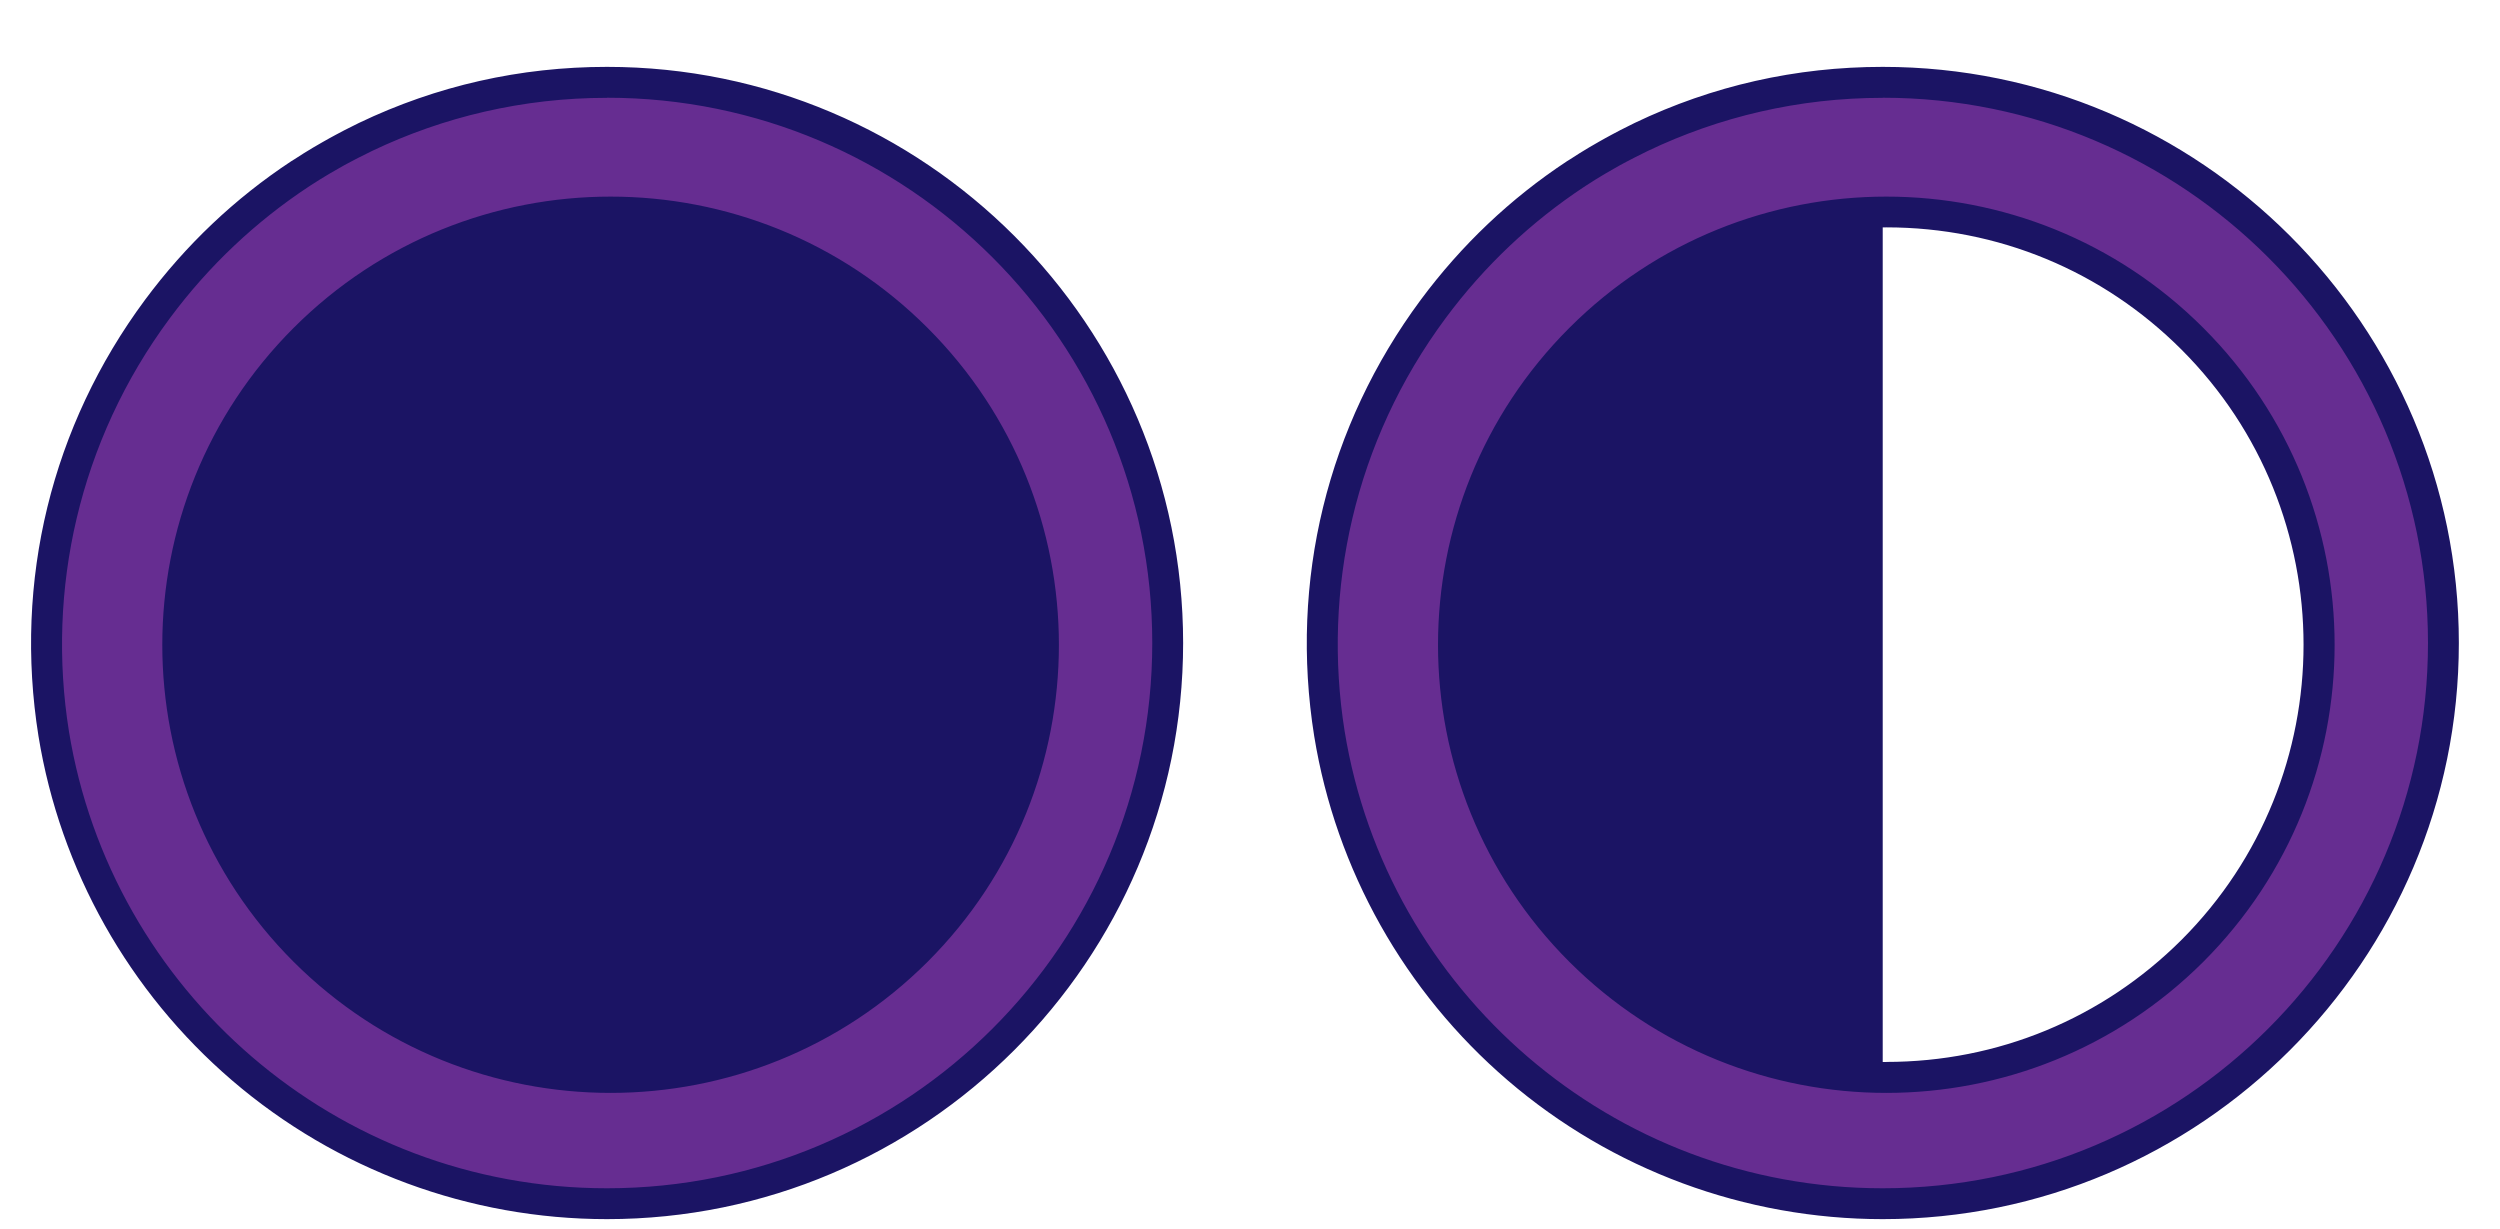
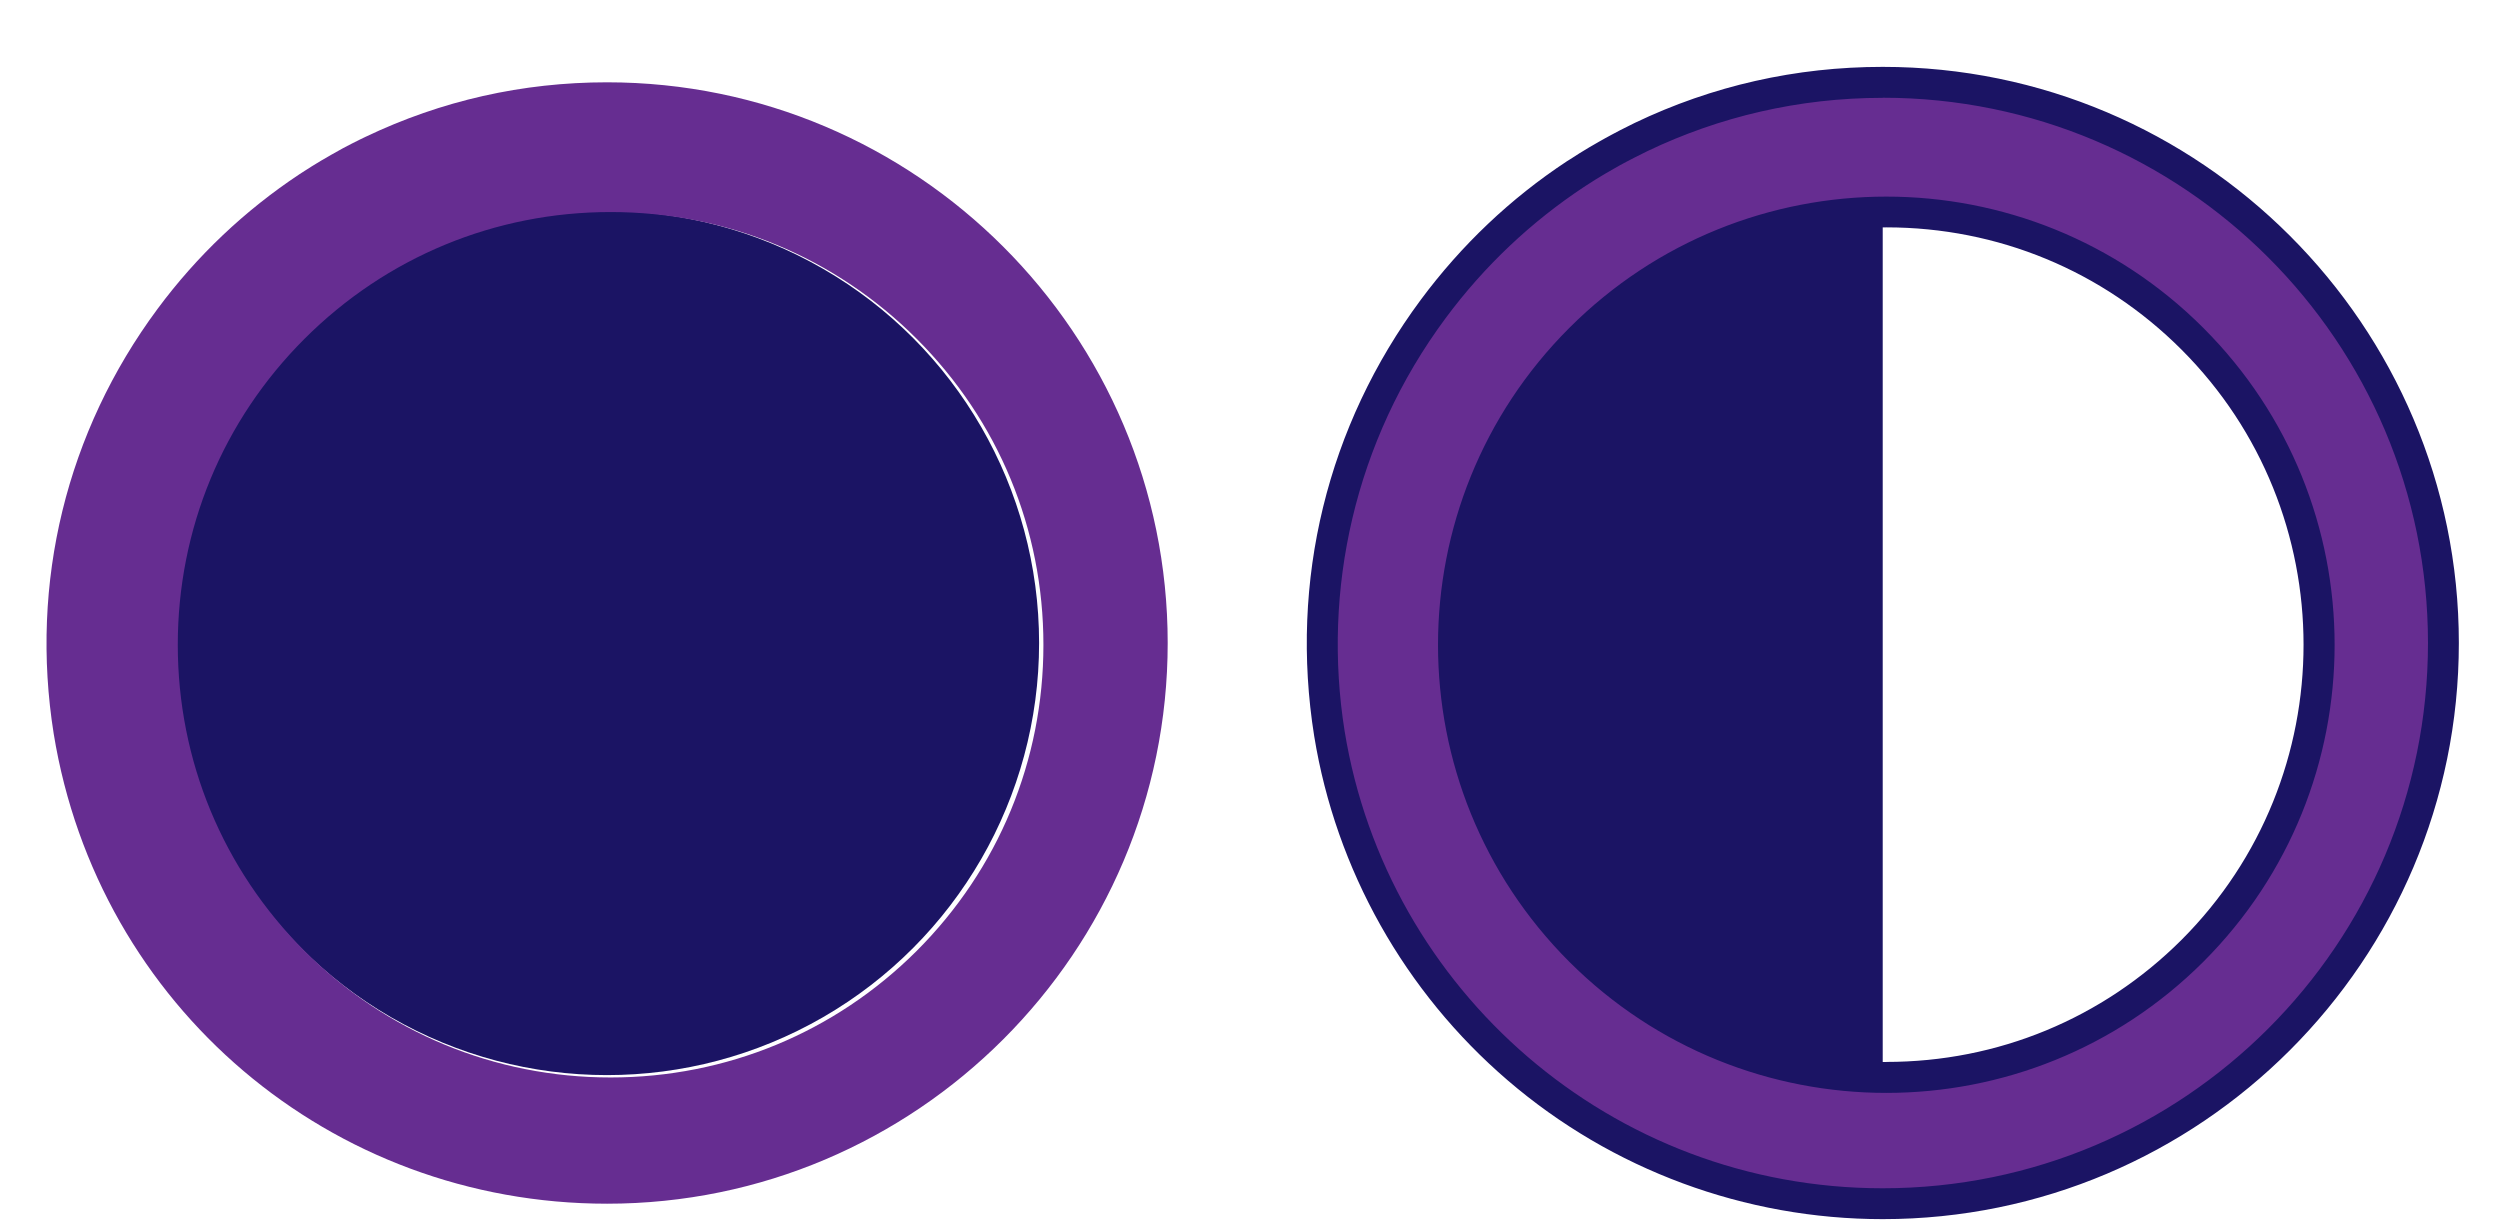
<svg xmlns="http://www.w3.org/2000/svg" viewBox="0 0 243 119.5" data-sanitized-data-name="Capa 1" data-name="Capa 1" id="Capa_1">
  <defs>
    <style>
      .cls-1 {
        fill: #000;
      }

      .cls-1, .cls-2, .cls-3 {
        stroke-width: 0px;
      }

      .cls-2 {
        fill: #662d91;
      }

      .cls-3 {
        fill: #1b1464;
      }
    </style>
  </defs>
  <circle r="42" cy="62.5" cx="59" class="cls-3" />
  <g>
    <path d="M34.07,15.73c.52-.28,1.04-.54,1.57-.8-.53.26-1.05.52-1.57.8Z" class="cls-1" />
-     <path d="M31.99,16.9c.3-.18.61-.36.92-.53-.31.18-.62.35-.92.53Z" class="cls-1" />
    <path d="M29.96,18.17c.1-.06.2-.13.29-.19-.1.06-.2.12-.29.19Z" class="cls-1" />
    <path d="M32.91,16.37c.38-.22.77-.44,1.16-.64-.39.21-.77.43-1.16.64Z" class="cls-1" />
    <path d="M30.25,17.99c.57-.37,1.15-.73,1.74-1.08-.59.35-1.17.71-1.74,1.08Z" class="cls-1" />
-     <path d="M35.64,14.92c.18-.09.36-.18.54-.27-.18.09-.36.18-.54.27Z" class="cls-1" />
    <path d="M16.51,30.92c3.82-5.15,8.39-9.41,13.44-12.75C15.53,27.64,6,43.96,6,62.5c0,2.92.25,5.78.7,8.58-2.18-13.66.92-28.16,9.81-40.15Z" class="cls-1" />
    <g>
      <path d="M59,117c-26.85,0-49.47-19.21-53.78-45.68-2.34-14.69,1.24-29.35,10.09-41.29,3.83-5.17,8.49-9.58,13.82-13.11l.31-.2c.58-.38,1.18-.75,1.78-1.11.28-.17.57-.33.85-.49l.1-.06c.39-.22.79-.45,1.18-.66.54-.29,1.08-.56,1.62-.83l.56-.27c7.37-3.52,15.26-5.3,23.47-5.3,30.05,0,54.5,24.45,54.5,54.5s-24.45,54.5-54.5,54.5ZM59.35,20.61c-11.24,0-21.8,4.38-29.75,12.32s-12.32,18.51-12.32,29.75,4.38,21.8,12.32,29.75c7.95,7.93,18.52,12.3,29.75,12.3s21.8-4.37,29.75-12.3c7.95-7.95,12.32-18.51,12.32-29.75s-4.38-21.8-12.32-29.75-18.51-12.32-29.75-12.32Z" class="cls-2" />
-       <path d="M59,9.5c29.27,0,53,23.73,53,53s-23.73,53-53,53c-26.35,0-48.2-19.23-52.3-44.42-2.18-13.66.92-28.16,9.81-40.15,3.82-5.15,8.39-9.41,13.44-12.75.1-.06.2-.13.29-.19.57-.37,1.15-.73,1.74-1.08.3-.18.61-.36.92-.53.38-.22.77-.44,1.16-.64.52-.28,1.04-.54,1.57-.8.18-.09.36-.18.54-.27,6.91-3.3,14.65-5.16,22.82-5.16M59.35,106.23c11.15,0,22.3-4.25,30.81-12.74h0c17.02-17.02,17.02-44.6,0-61.62-8.51-8.51-19.66-12.76-30.81-12.76s-22.3,4.25-30.81,12.76c-17.02,17.02-17.02,44.6,0,61.62,8.51,8.49,19.66,12.74,30.81,12.74M59,6.5c-8.43,0-16.55,1.83-24.11,5.45-.15.07-.28.14-.42.21l-.16.08c-.55.27-1.1.55-1.65.85-.42.22-.82.45-1.23.68l-.07.04c-.3.17-.6.34-.9.52-.64.38-1.25.76-1.84,1.15l-.1.06-.21.13c-5.49,3.62-10.26,8.15-14.21,13.47C5.01,41.4,1.33,56.46,3.74,71.55c2.11,12.98,8.79,24.86,18.81,33.46,10.13,8.7,23.08,13.49,36.45,13.49,30.88,0,56-25.12,56-56S89.88,6.5,59,6.5h0ZM59.35,103.23c-10.83,0-21.02-4.21-28.69-11.87-15.82-15.82-15.82-41.56,0-57.38,7.66-7.66,17.85-11.88,28.69-11.88s21.03,4.22,28.69,11.88c15.82,15.82,15.82,41.56,0,57.38-7.67,7.65-17.86,11.86-28.69,11.86h0Z" class="cls-3" />
    </g>
  </g>
  <g>
    <path d="M158.07,15.73c.52-.28,1.04-.54,1.57-.8-.53.26-1.05.52-1.57.8Z" class="cls-1" />
    <path d="M155.99,16.9c.3-.18.61-.36.92-.53-.31.18-.62.35-.92.53Z" class="cls-1" />
    <path d="M153.96,18.17c.1-.06.2-.13.29-.19-.1.06-.2.12-.29.19Z" class="cls-1" />
    <path d="M156.91,16.37c.38-.22.77-.44,1.16-.64-.39.21-.77.43-1.16.64Z" class="cls-1" />
    <path d="M154.25,17.99c.57-.37,1.15-.73,1.74-1.08-.59.35-1.17.71-1.74,1.08Z" class="cls-1" />
    <path d="M159.64,14.92c.18-.09.36-.18.54-.27-.18.09-.36.18-.54.27Z" class="cls-1" />
    <path d="M140.51,30.92c3.82-5.15,8.39-9.41,13.44-12.75-14.42,9.47-23.96,25.78-23.96,44.33,0,2.92.25,5.78.7,8.58-2.18-13.66.92-28.16,9.81-40.15Z" class="cls-1" />
    <g>
      <path d="M183,117c-26.85,0-49.47-19.21-53.78-45.68-2.34-14.69,1.24-29.35,10.09-41.29,3.83-5.17,8.49-9.58,13.82-13.11l.31-.2c.58-.38,1.18-.75,1.78-1.11.28-.17.57-.33.85-.49l.1-.06c.39-.22.79-.45,1.18-.66.54-.29,1.08-.56,1.62-.83l.56-.27c7.37-3.52,15.26-5.3,23.47-5.3,30.05,0,54.5,24.45,54.5,54.5s-24.45,54.5-54.5,54.5ZM183.35,20.61c-11.24,0-21.8,4.38-29.75,12.32s-12.32,18.51-12.32,29.75,4.38,21.8,12.32,29.75c7.95,7.93,18.52,12.3,29.75,12.3s21.8-4.37,29.75-12.3c7.95-7.95,12.32-18.51,12.32-29.75s-4.38-21.8-12.32-29.75-18.51-12.32-29.75-12.32Z" class="cls-2" />
      <path d="M183,9.5c29.27,0,53,23.73,53,53s-23.73,53-53,53c-26.35,0-48.2-19.23-52.3-44.42-2.18-13.66.92-28.16,9.81-40.15,3.82-5.15,8.39-9.41,13.44-12.75.1-.06.2-.13.29-.19.57-.37,1.15-.73,1.74-1.08.3-.18.61-.36.92-.53.38-.22.77-.44,1.16-.64.52-.28,1.04-.54,1.57-.8.18-.09.36-.18.54-.27,6.91-3.3,14.65-5.16,22.82-5.16M183.35,106.23c11.15,0,22.3-4.25,30.81-12.74h0c17.02-17.02,17.02-44.6,0-61.62-8.51-8.51-19.66-12.76-30.81-12.76s-22.3,4.25-30.81,12.76c-17.02,17.02-17.02,44.6,0,61.62,8.51,8.49,19.66,12.74,30.81,12.74M183,6.5c-8.43,0-16.55,1.83-24.11,5.45-.15.07-.28.14-.42.21l-.16.08c-.55.27-1.1.55-1.65.85-.42.22-.82.45-1.23.68l-.07.04c-.3.17-.6.34-.9.52-.64.38-1.25.76-1.84,1.15l-.1.06-.21.13c-5.49,3.62-10.26,8.15-14.21,13.47-9.09,12.26-12.77,27.32-10.36,42.41,2.11,12.98,8.79,24.86,18.81,33.46,10.13,8.7,23.08,13.49,36.45,13.49,30.88,0,56-25.12,56-56S213.88,6.5,183,6.5h0ZM183.35,103.23c-10.83,0-21.02-4.21-28.69-11.87-15.82-15.82-15.82-41.56,0-57.38,7.66-7.66,17.85-11.88,28.69-11.88s21.03,4.22,28.69,11.88c15.82,15.82,15.82,41.56,0,57.38-7.67,7.65-17.86,11.86-28.69,11.86h0Z" class="cls-3" />
    </g>
  </g>
  <path d="M141,62.5c0,23.2,18.8,42,42,42V20.5c-23.2,0-42,18.8-42,42Z" class="cls-3" />
</svg>